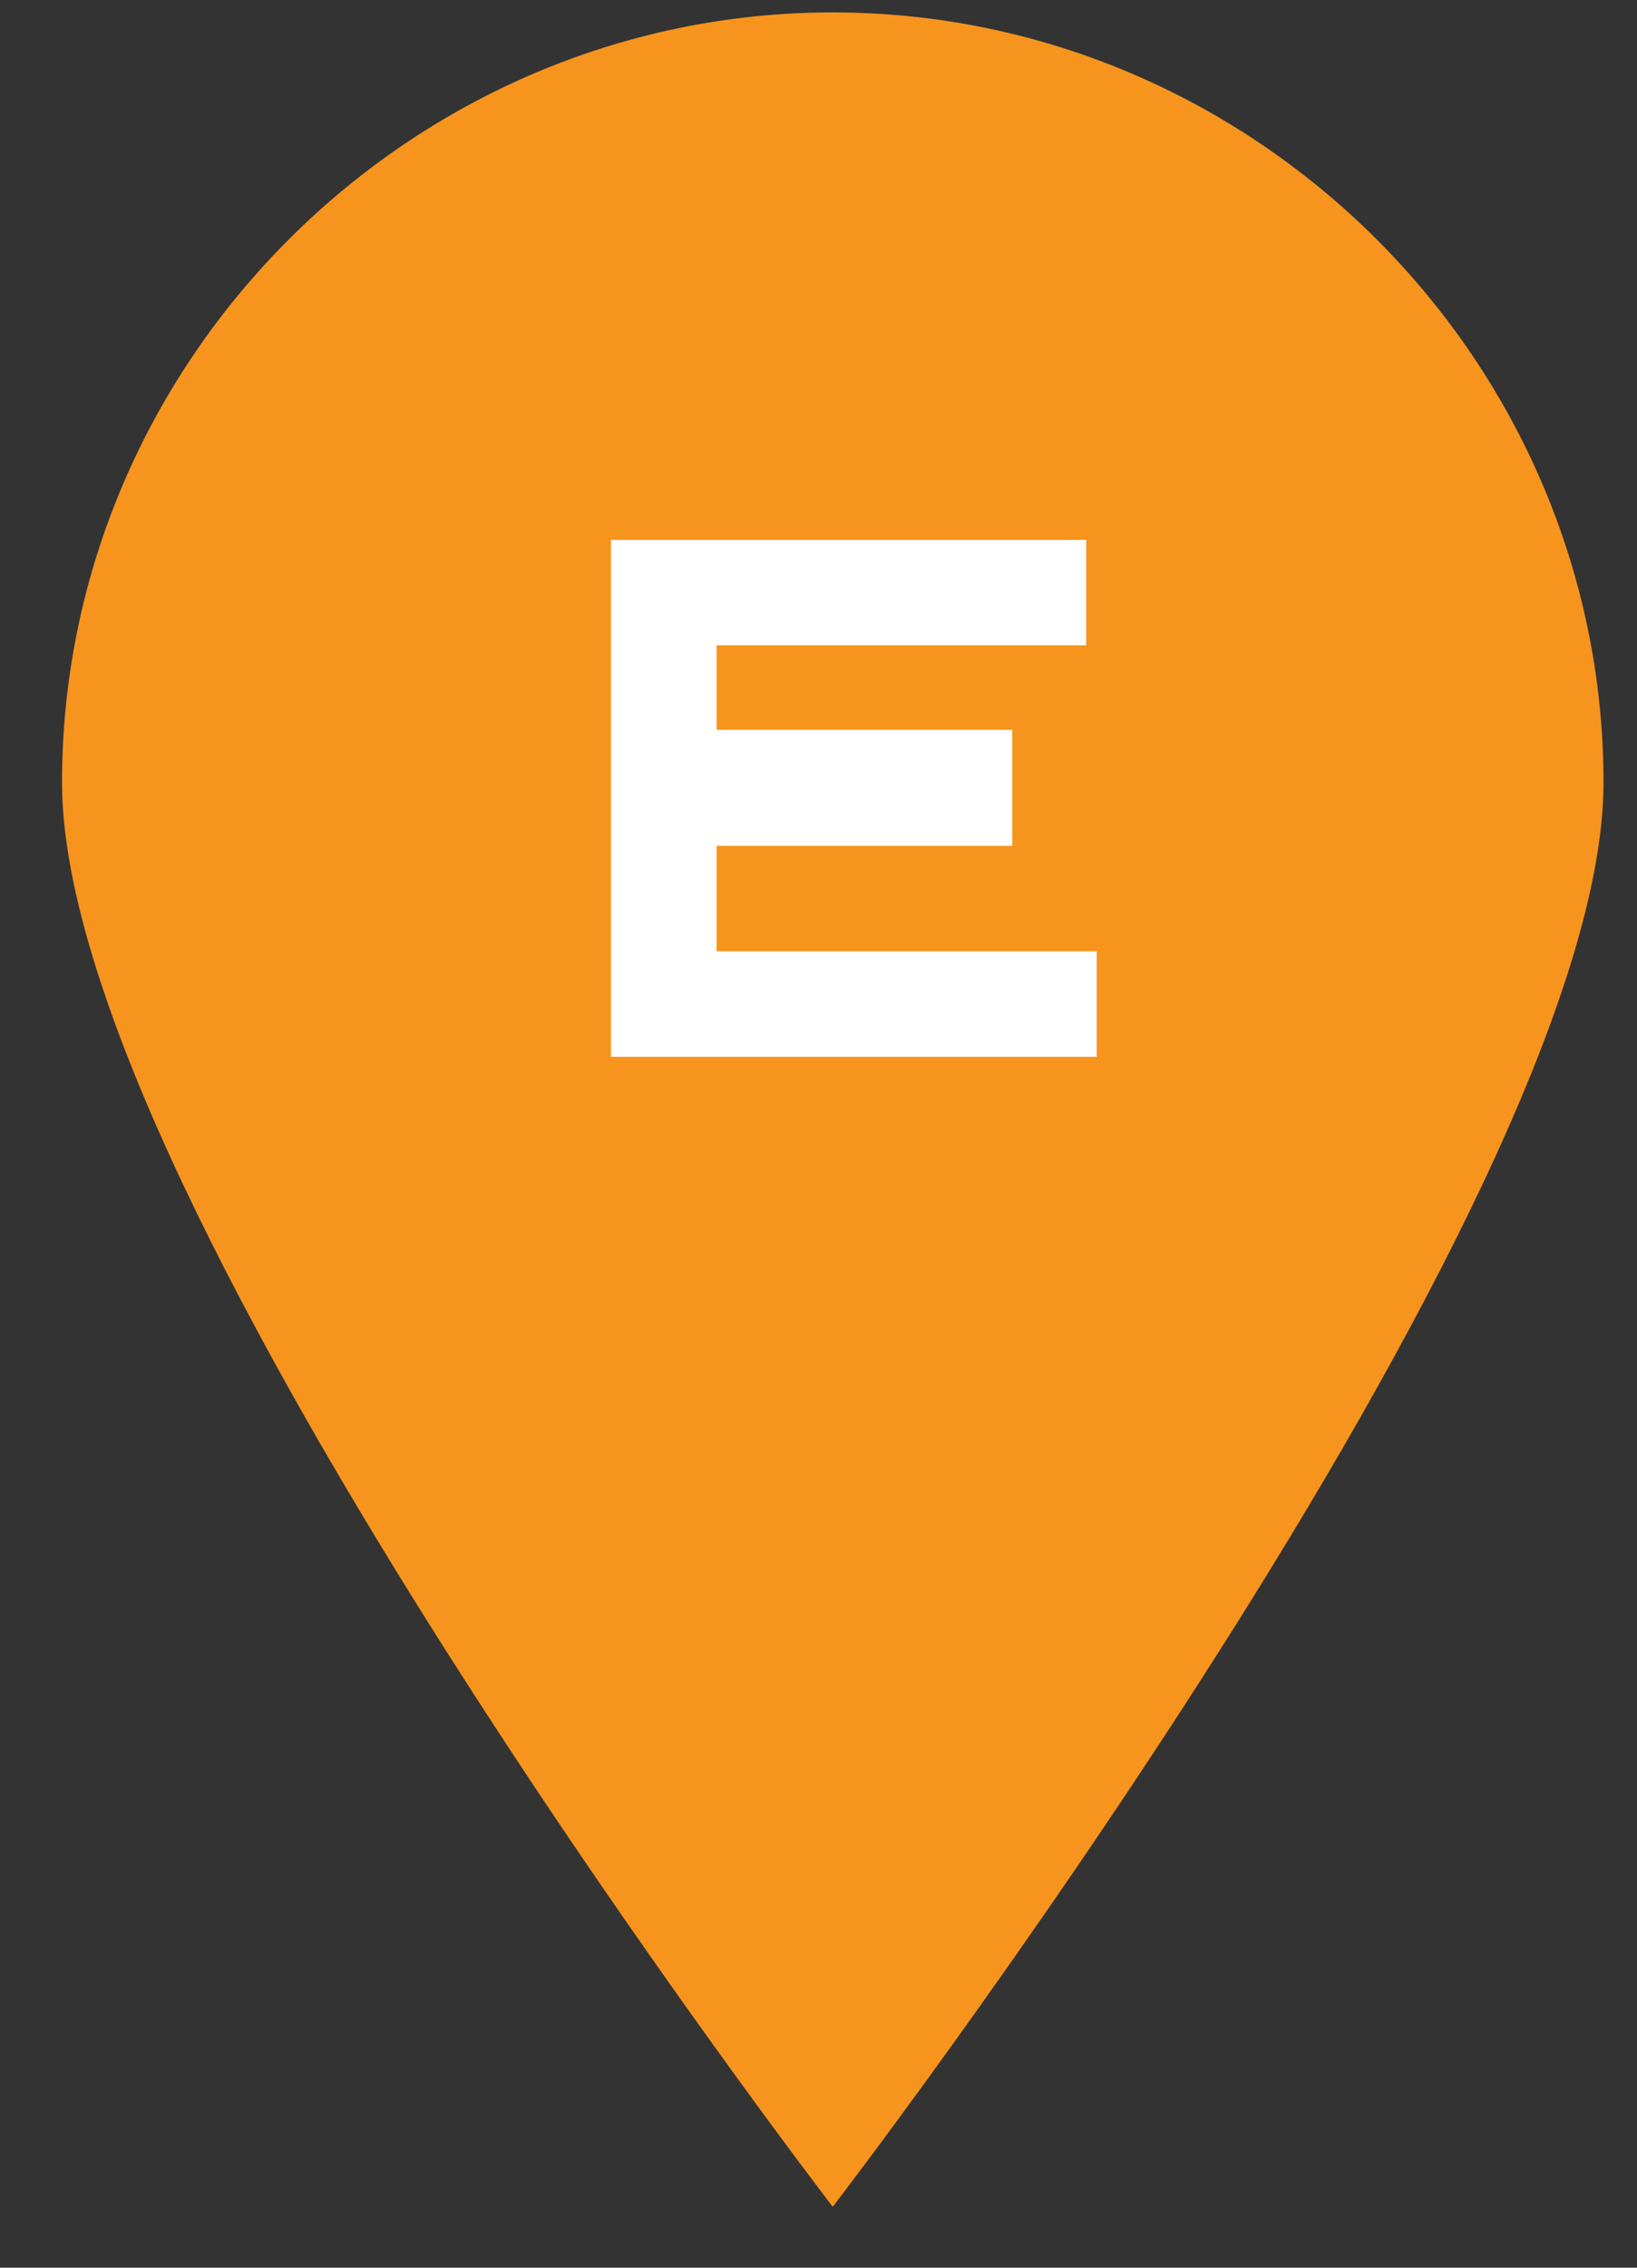
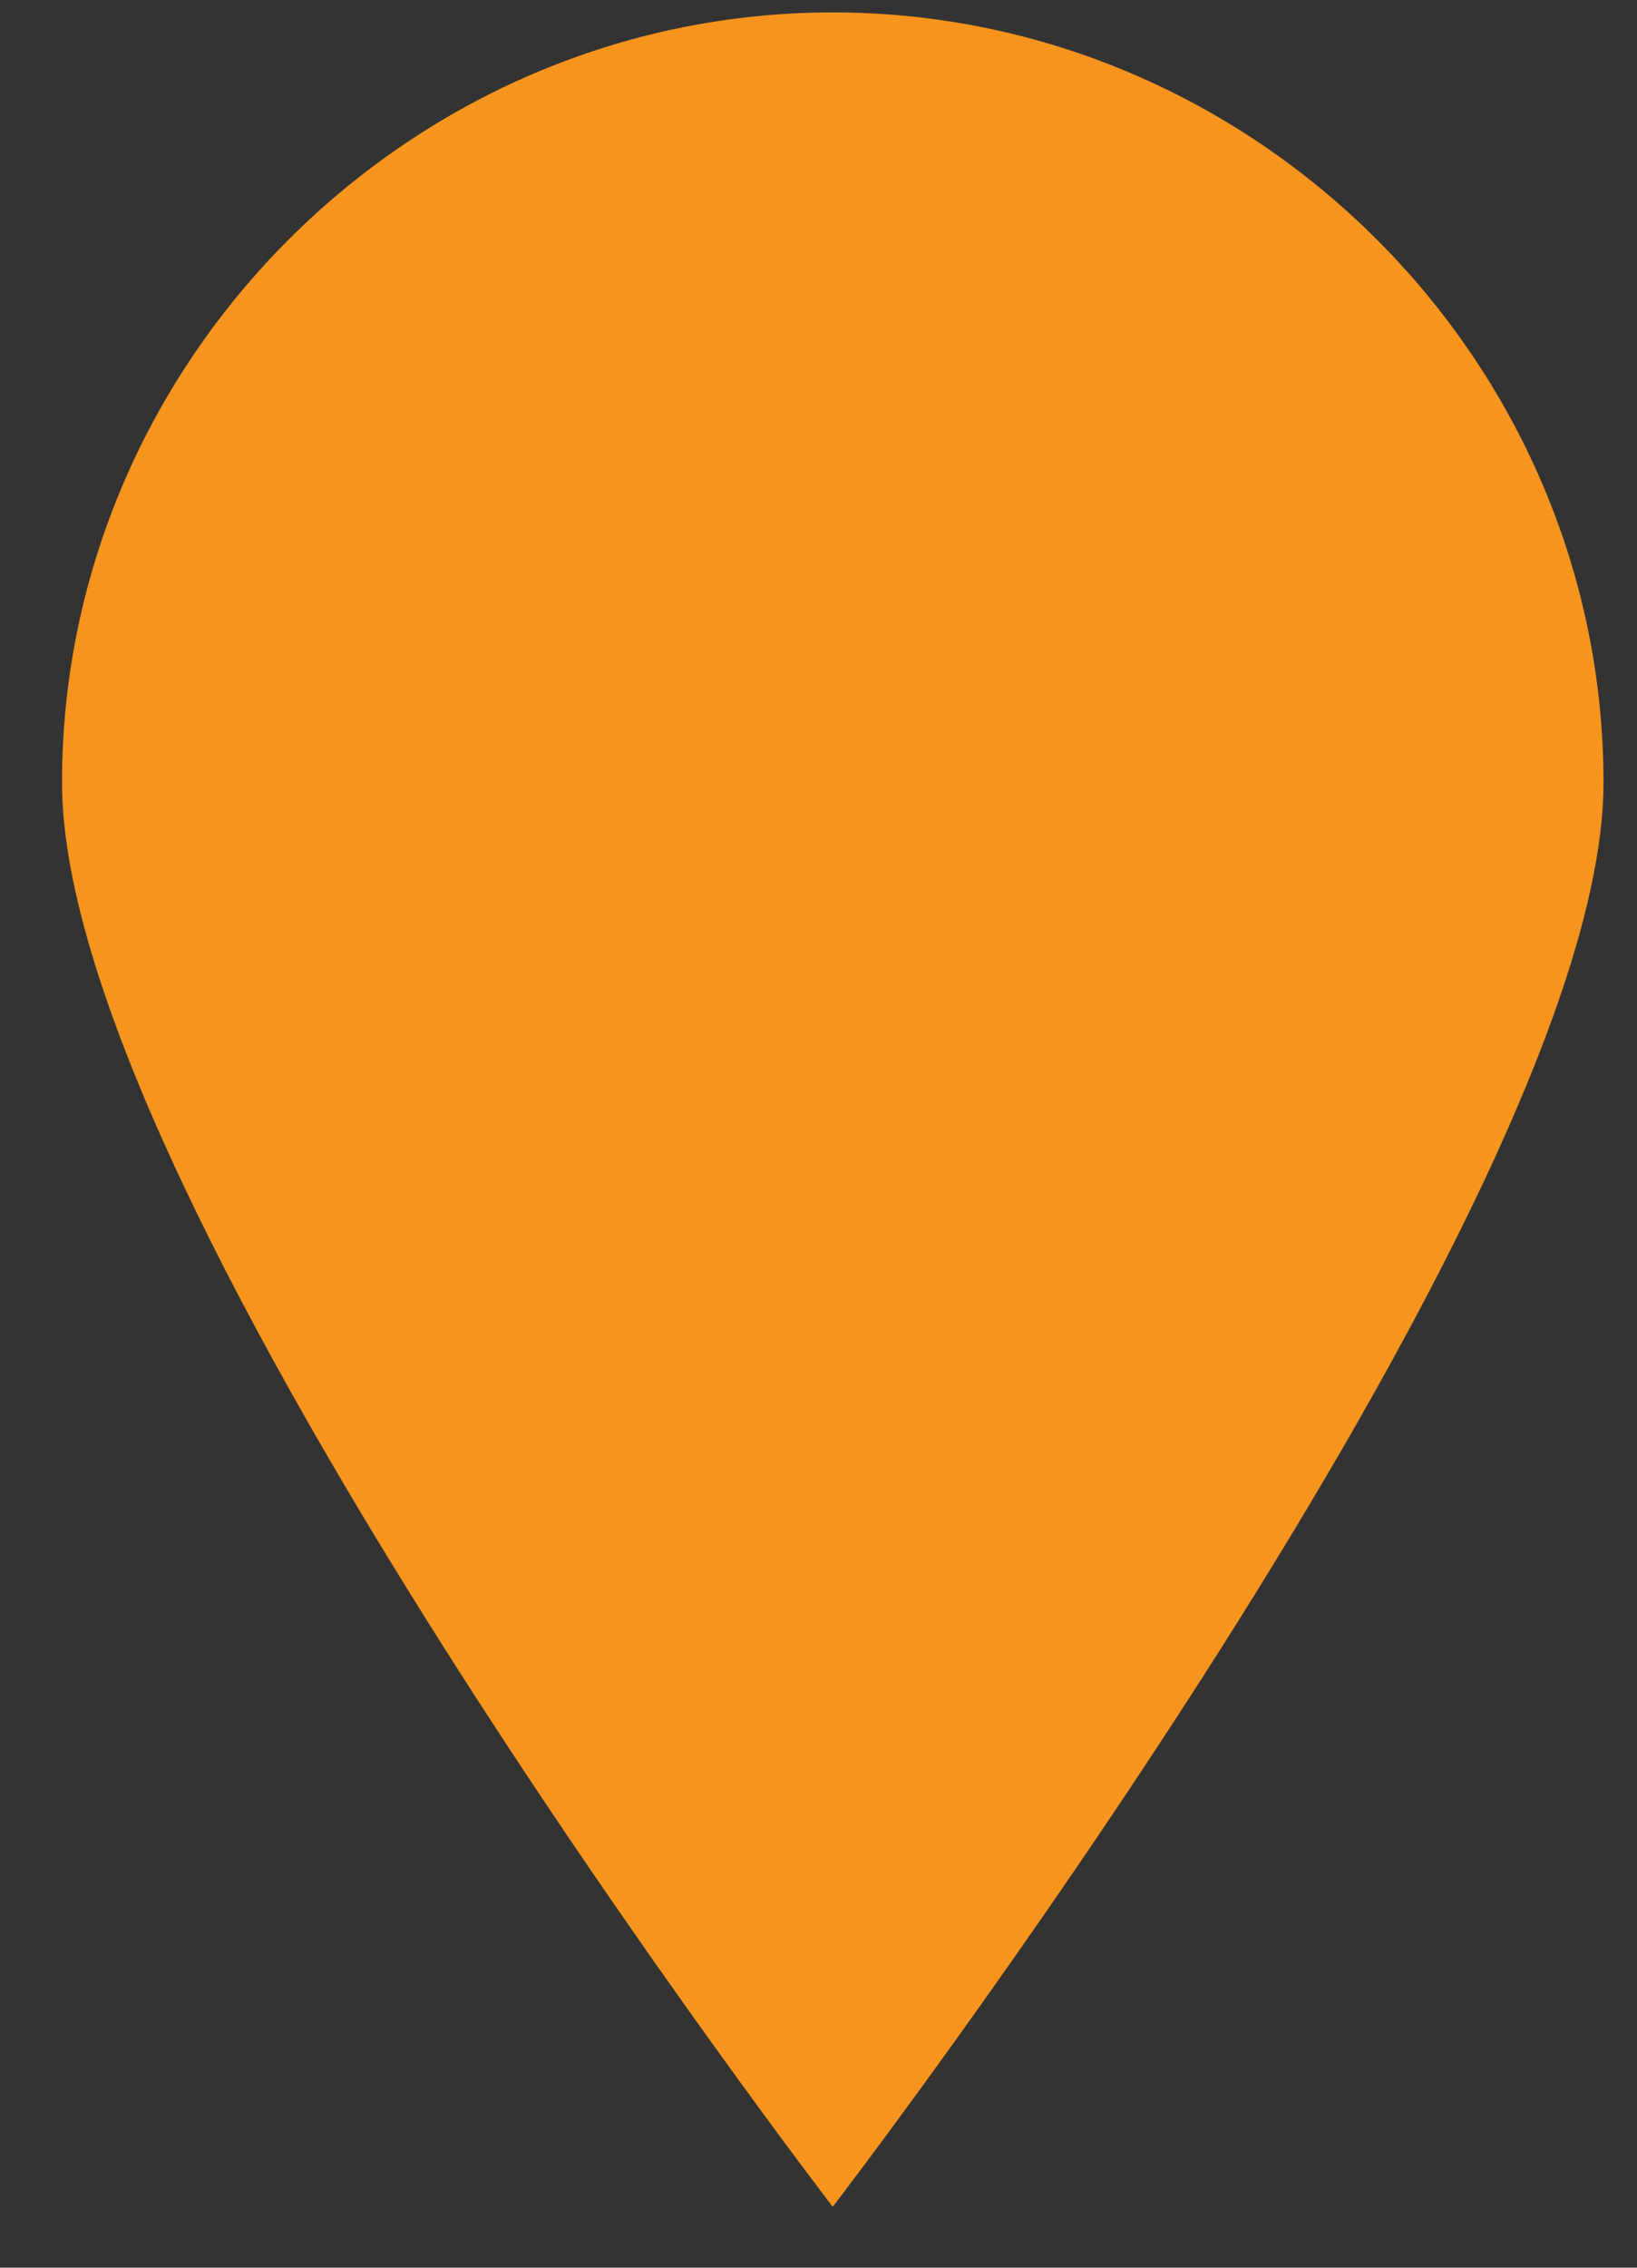
<svg xmlns="http://www.w3.org/2000/svg" width="26" height="36" viewBox="0 0 26 36" fill="none">
  <rect x="0" y="0" width="26" height="36" fill="#333333" stroke="none" />
  <path d="M25.468 12.423C25.468 19.122 13.226 35.033 13.226 35.033C13.226 35.033 0.985 19.122 0.985 12.423C0.985 5.723 6.518 0.197 13.226 0.197C19.934 0.197 25.468 5.723 25.468 12.423Z" fill="#F7941D" />
-   <path d="M17.586 16.777H9.704V8.571H17.251V10.245H11.381V11.585H16.077V13.428H11.381V15.102H17.418V16.777H17.586Z" fill="white" />
</svg>